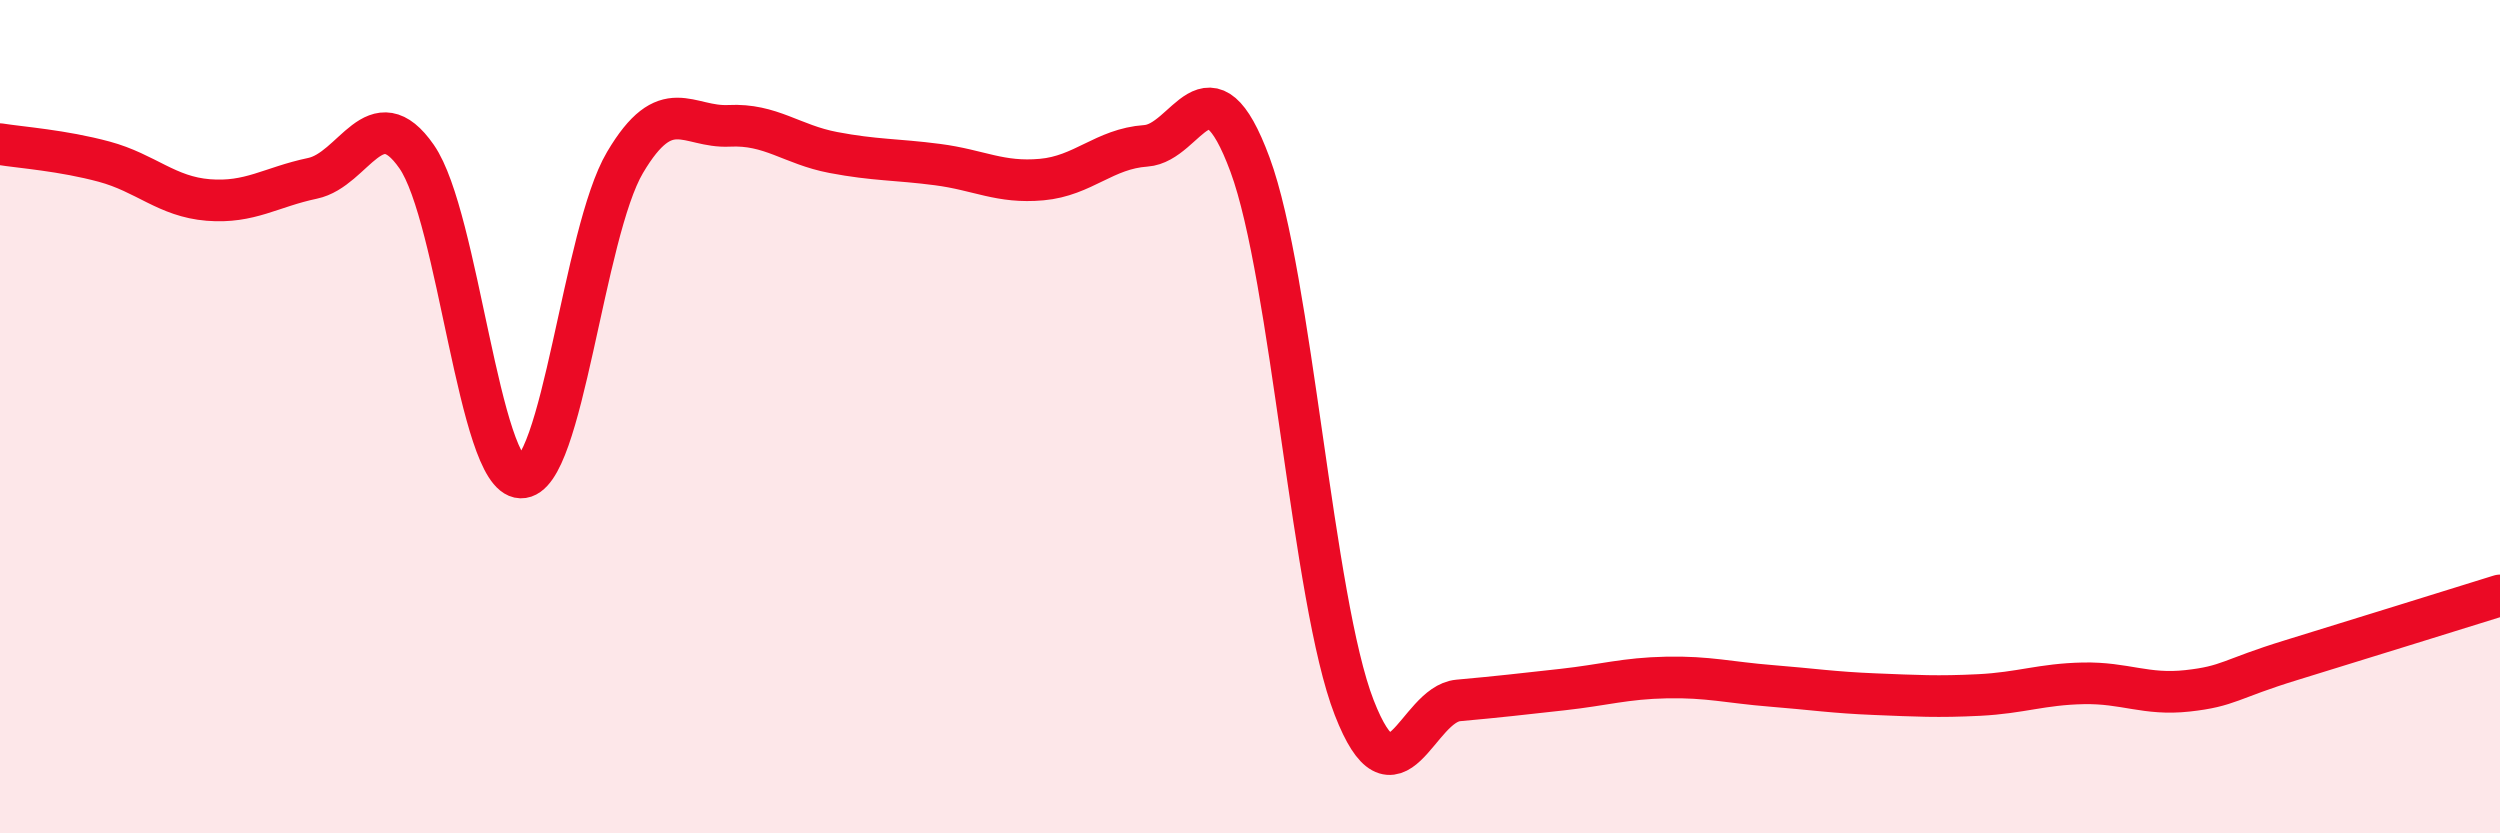
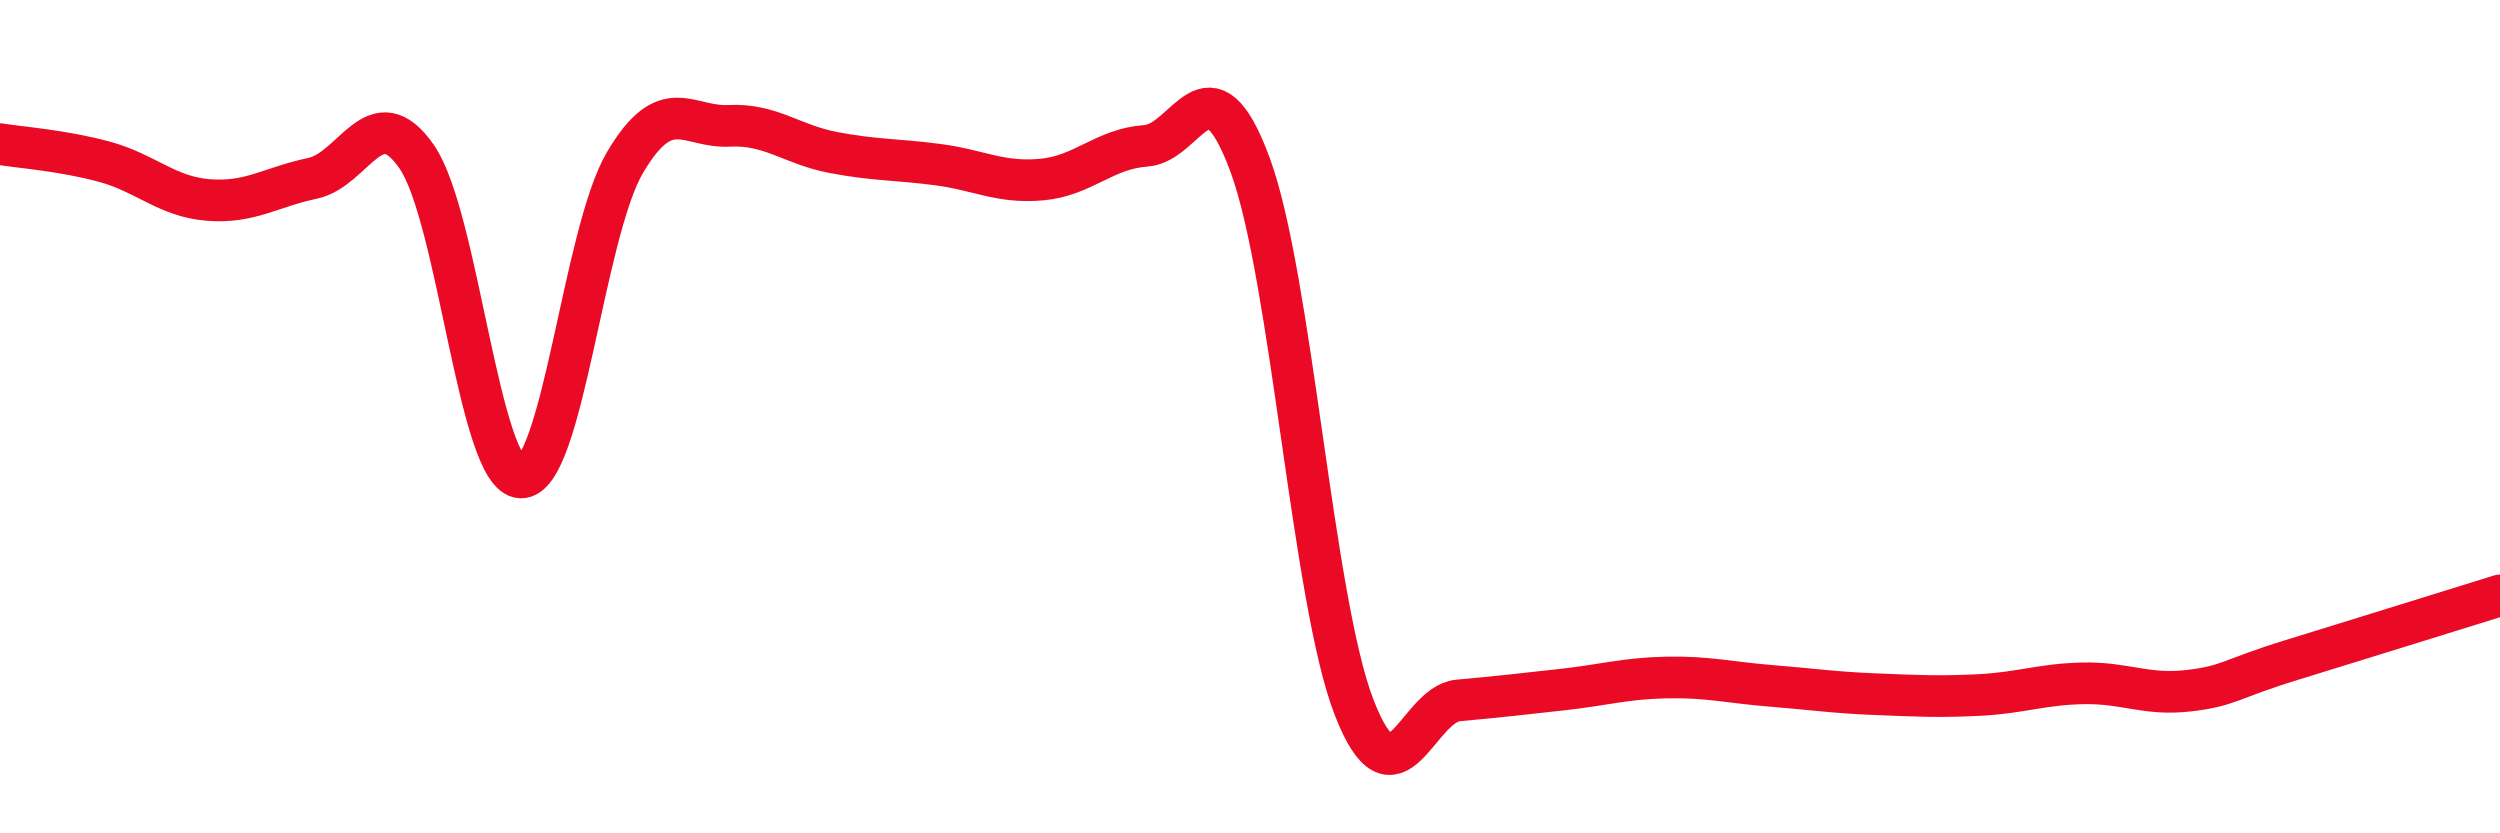
<svg xmlns="http://www.w3.org/2000/svg" width="60" height="20" viewBox="0 0 60 20">
-   <path d="M 0,3.46 C 0.5,3.54 1.5,3.61 2.5,3.88 C 3.5,4.15 4,4.72 5,4.8 C 6,4.88 6.5,4.49 7.5,4.28 C 8.5,4.07 9,2.32 10,3.76 C 11,5.2 11.5,11.43 12.5,11.46 C 13.5,11.49 14,5.59 15,3.9 C 16,2.21 16.5,3.07 17.5,3.02 C 18.5,2.97 19,3.47 20,3.66 C 21,3.85 21.5,3.82 22.5,3.95 C 23.5,4.08 24,4.4 25,4.31 C 26,4.22 26.5,3.57 27.5,3.5 C 28.5,3.43 29,1.25 30,3.95 C 31,6.65 31.5,14.41 32.5,16.98 C 33.5,19.55 34,16.9 35,16.81 C 36,16.72 36.5,16.66 37.5,16.55 C 38.5,16.44 39,16.28 40,16.26 C 41,16.24 41.5,16.38 42.5,16.46 C 43.5,16.54 44,16.62 45,16.66 C 46,16.7 46.5,16.73 47.5,16.68 C 48.5,16.63 49,16.42 50,16.4 C 51,16.38 51.5,16.69 52.5,16.58 C 53.5,16.47 53.5,16.3 55,15.84 C 56.5,15.38 59,14.6 60,14.29L60 20L0 20Z" fill="#EB0A25" opacity="0.1" stroke-linecap="round" stroke-linejoin="round" />
  <path d="M 0,3.46 C 0.5,3.54 1.5,3.61 2.5,3.88 C 3.5,4.15 4,4.72 5,4.8 C 6,4.88 6.5,4.49 7.5,4.28 C 8.5,4.07 9,2.32 10,3.76 C 11,5.2 11.5,11.43 12.5,11.46 C 13.5,11.49 14,5.59 15,3.9 C 16,2.21 16.5,3.07 17.5,3.02 C 18.5,2.97 19,3.47 20,3.66 C 21,3.85 21.5,3.82 22.5,3.95 C 23.5,4.08 24,4.4 25,4.31 C 26,4.22 26.5,3.57 27.5,3.5 C 28.5,3.43 29,1.25 30,3.95 C 31,6.65 31.5,14.41 32.5,16.98 C 33.5,19.55 34,16.9 35,16.81 C 36,16.72 36.5,16.66 37.5,16.55 C 38.5,16.44 39,16.28 40,16.26 C 41,16.24 41.5,16.38 42.5,16.46 C 43.5,16.54 44,16.62 45,16.66 C 46,16.7 46.5,16.73 47.5,16.68 C 48.5,16.63 49,16.42 50,16.4 C 51,16.38 51.5,16.69 52.5,16.58 C 53.5,16.47 53.5,16.3 55,15.84 C 56.5,15.38 59,14.6 60,14.29" stroke="#EB0A25" stroke-width="1" fill="none" stroke-linecap="round" stroke-linejoin="round" />
</svg>